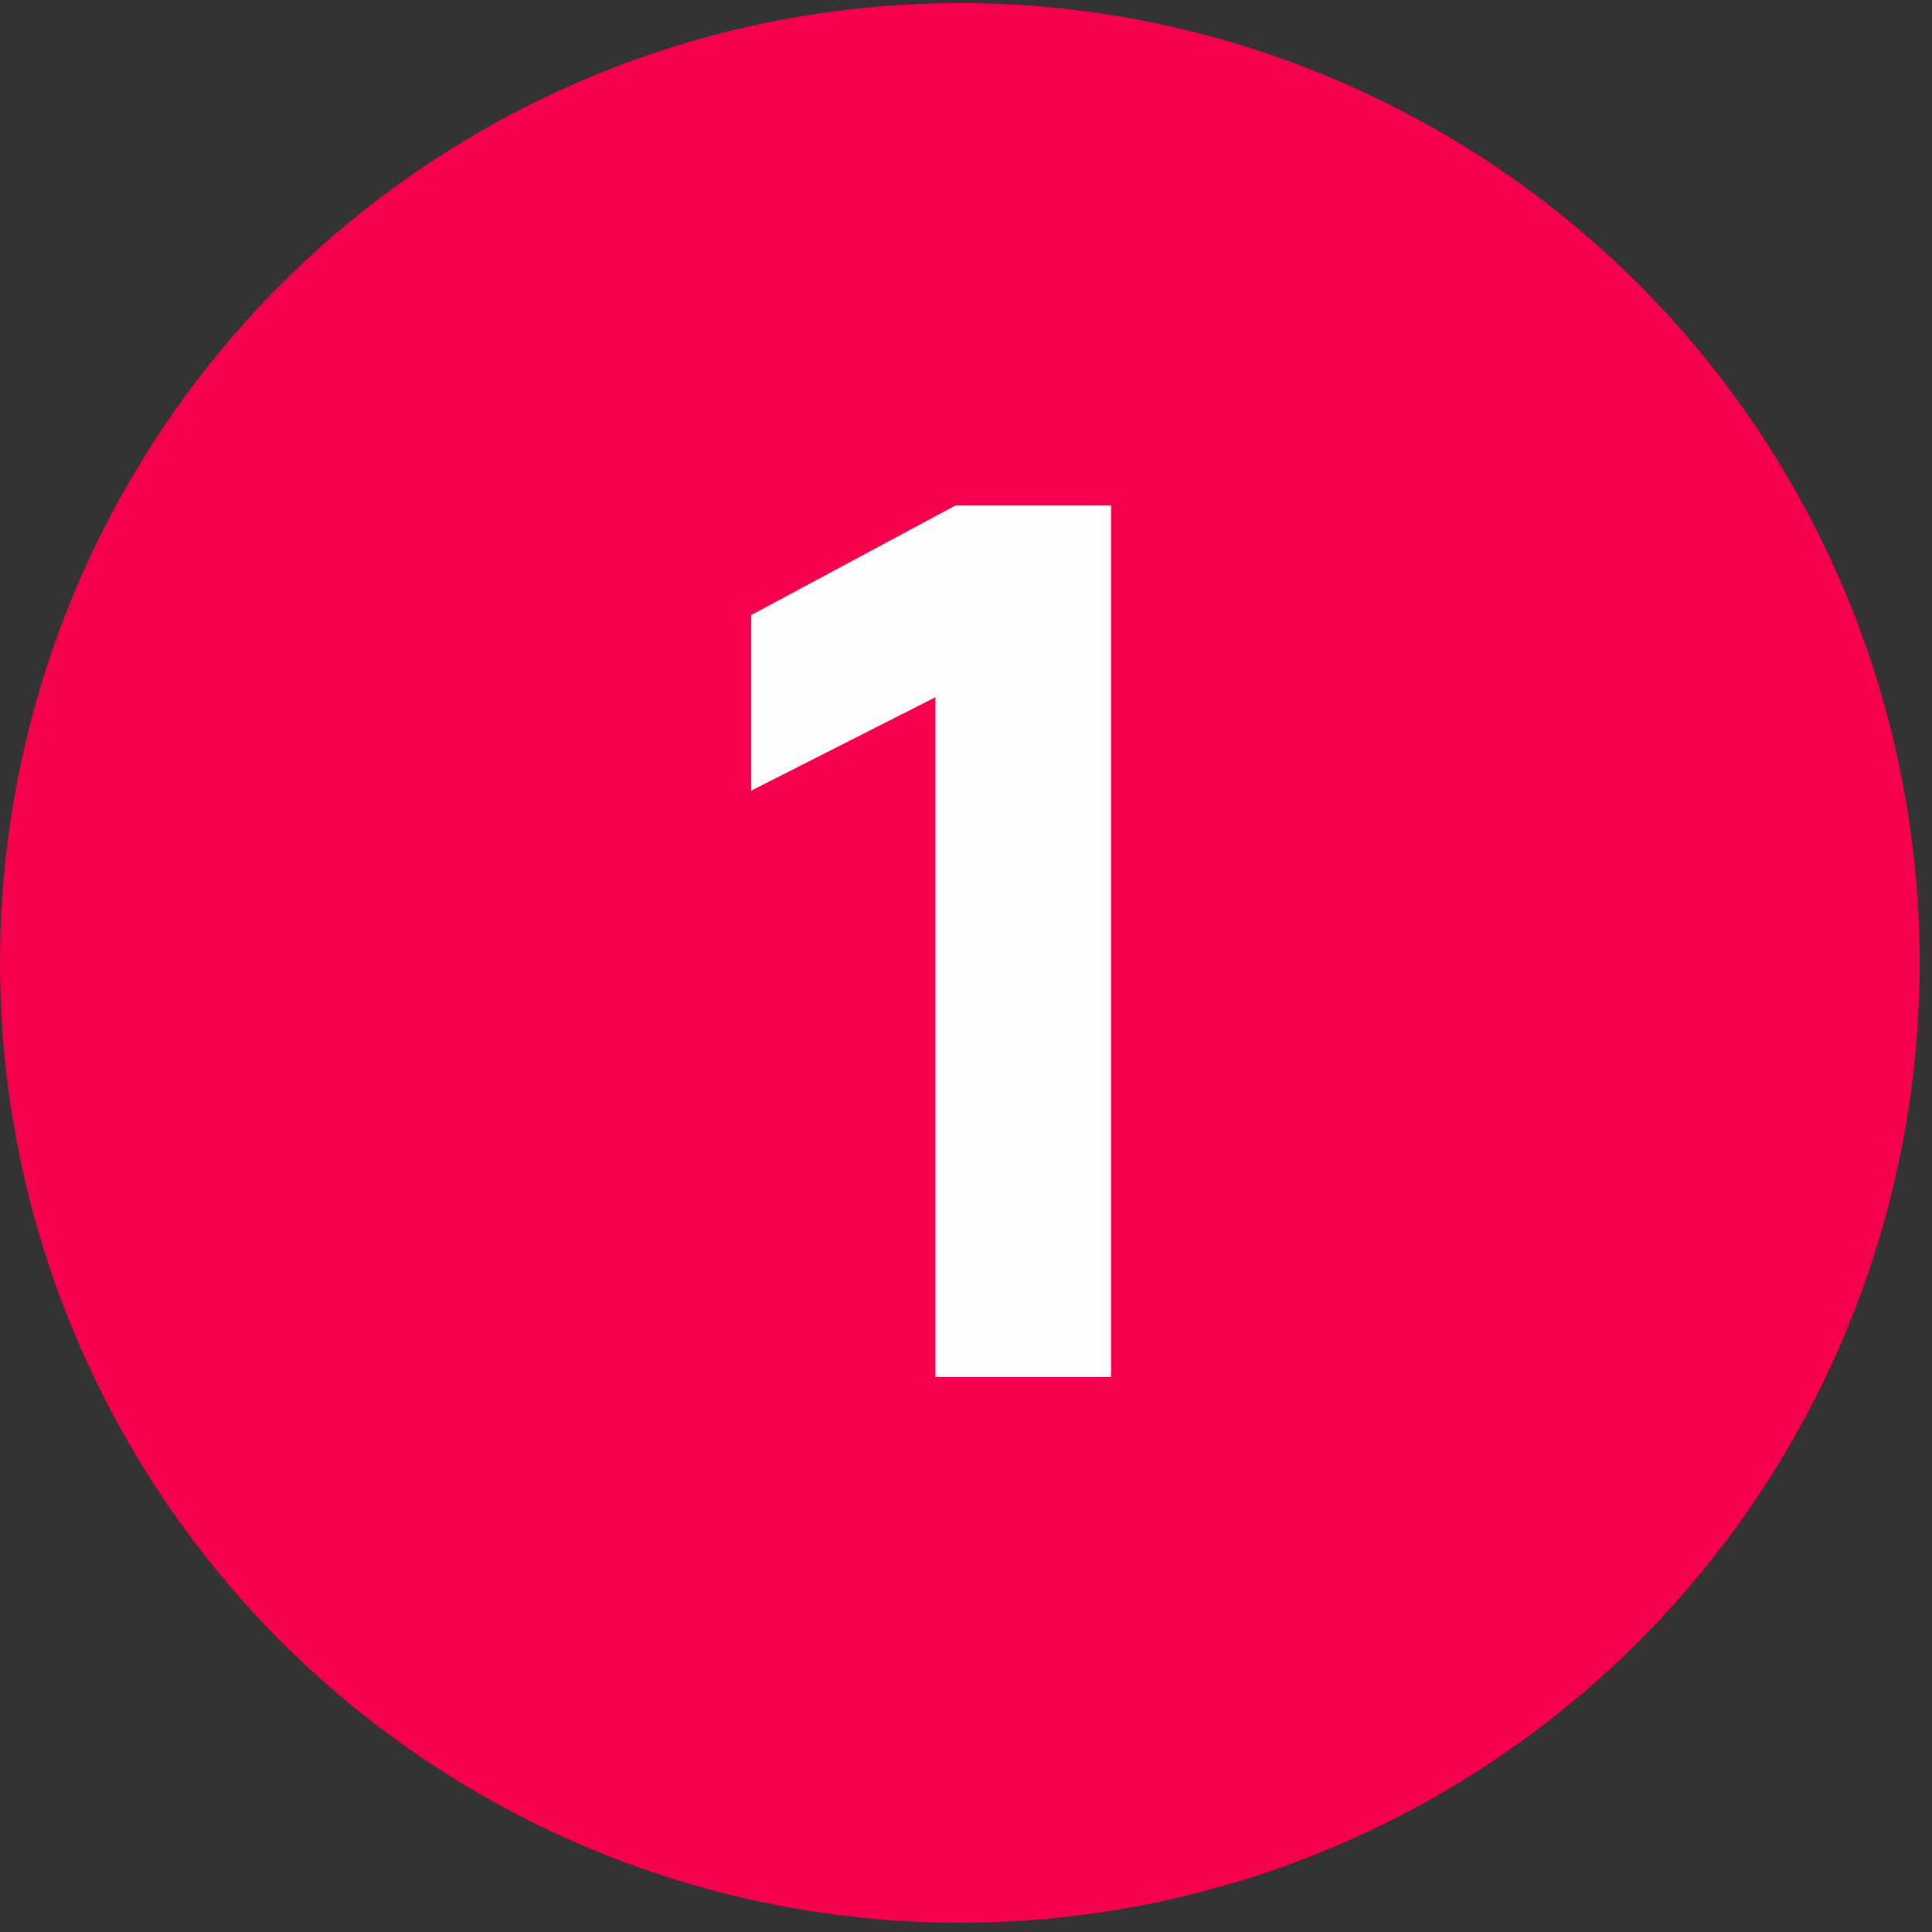
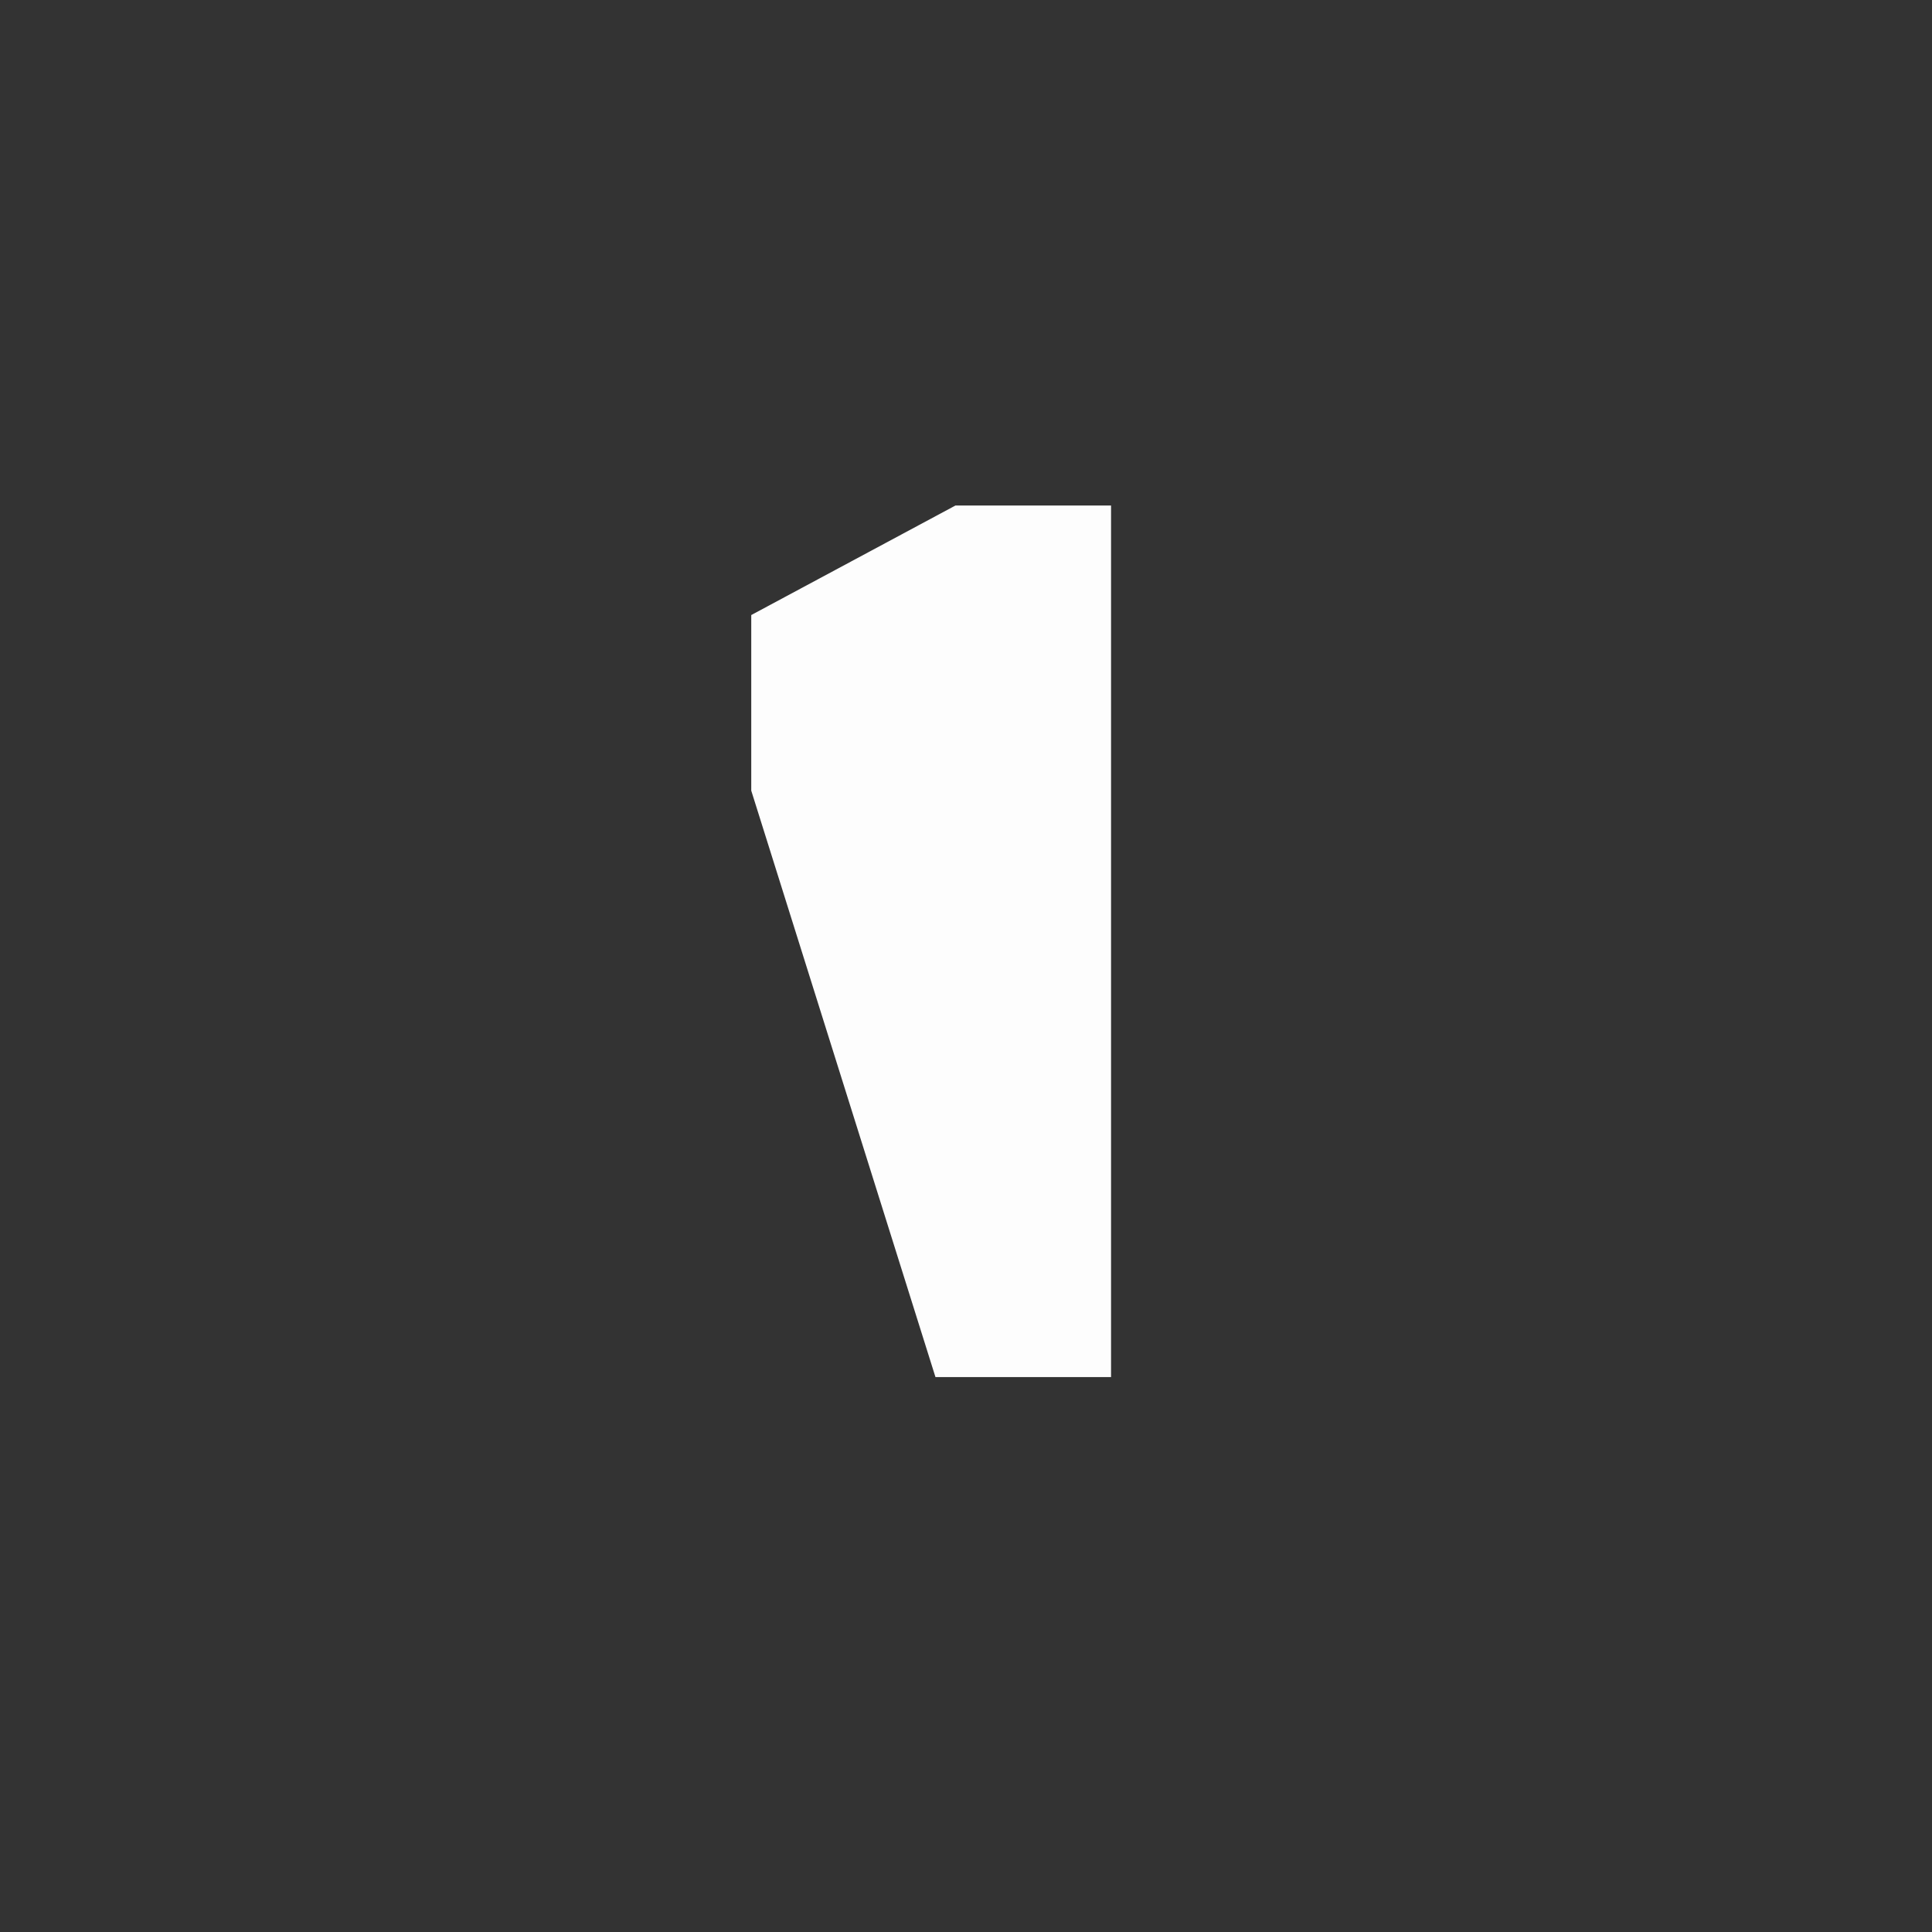
<svg xmlns="http://www.w3.org/2000/svg" width="26" height="26" viewBox="0 0 26 26" fill="none">
  <rect x="0" y="0" width="26" height="26" fill="#333333" stroke="none" />
-   <circle cx="12.917" cy="12.958" r="12.917" fill="#F6004D" />
-   <path d="M14.952 18.532H12.589V9.383L10.11 10.64V8.277L12.858 6.803H14.952V18.532Z" fill="#FDFDFD" />
+   <path d="M14.952 18.532H12.589L10.11 10.64V8.277L12.858 6.803H14.952V18.532Z" fill="#FDFDFD" />
</svg>